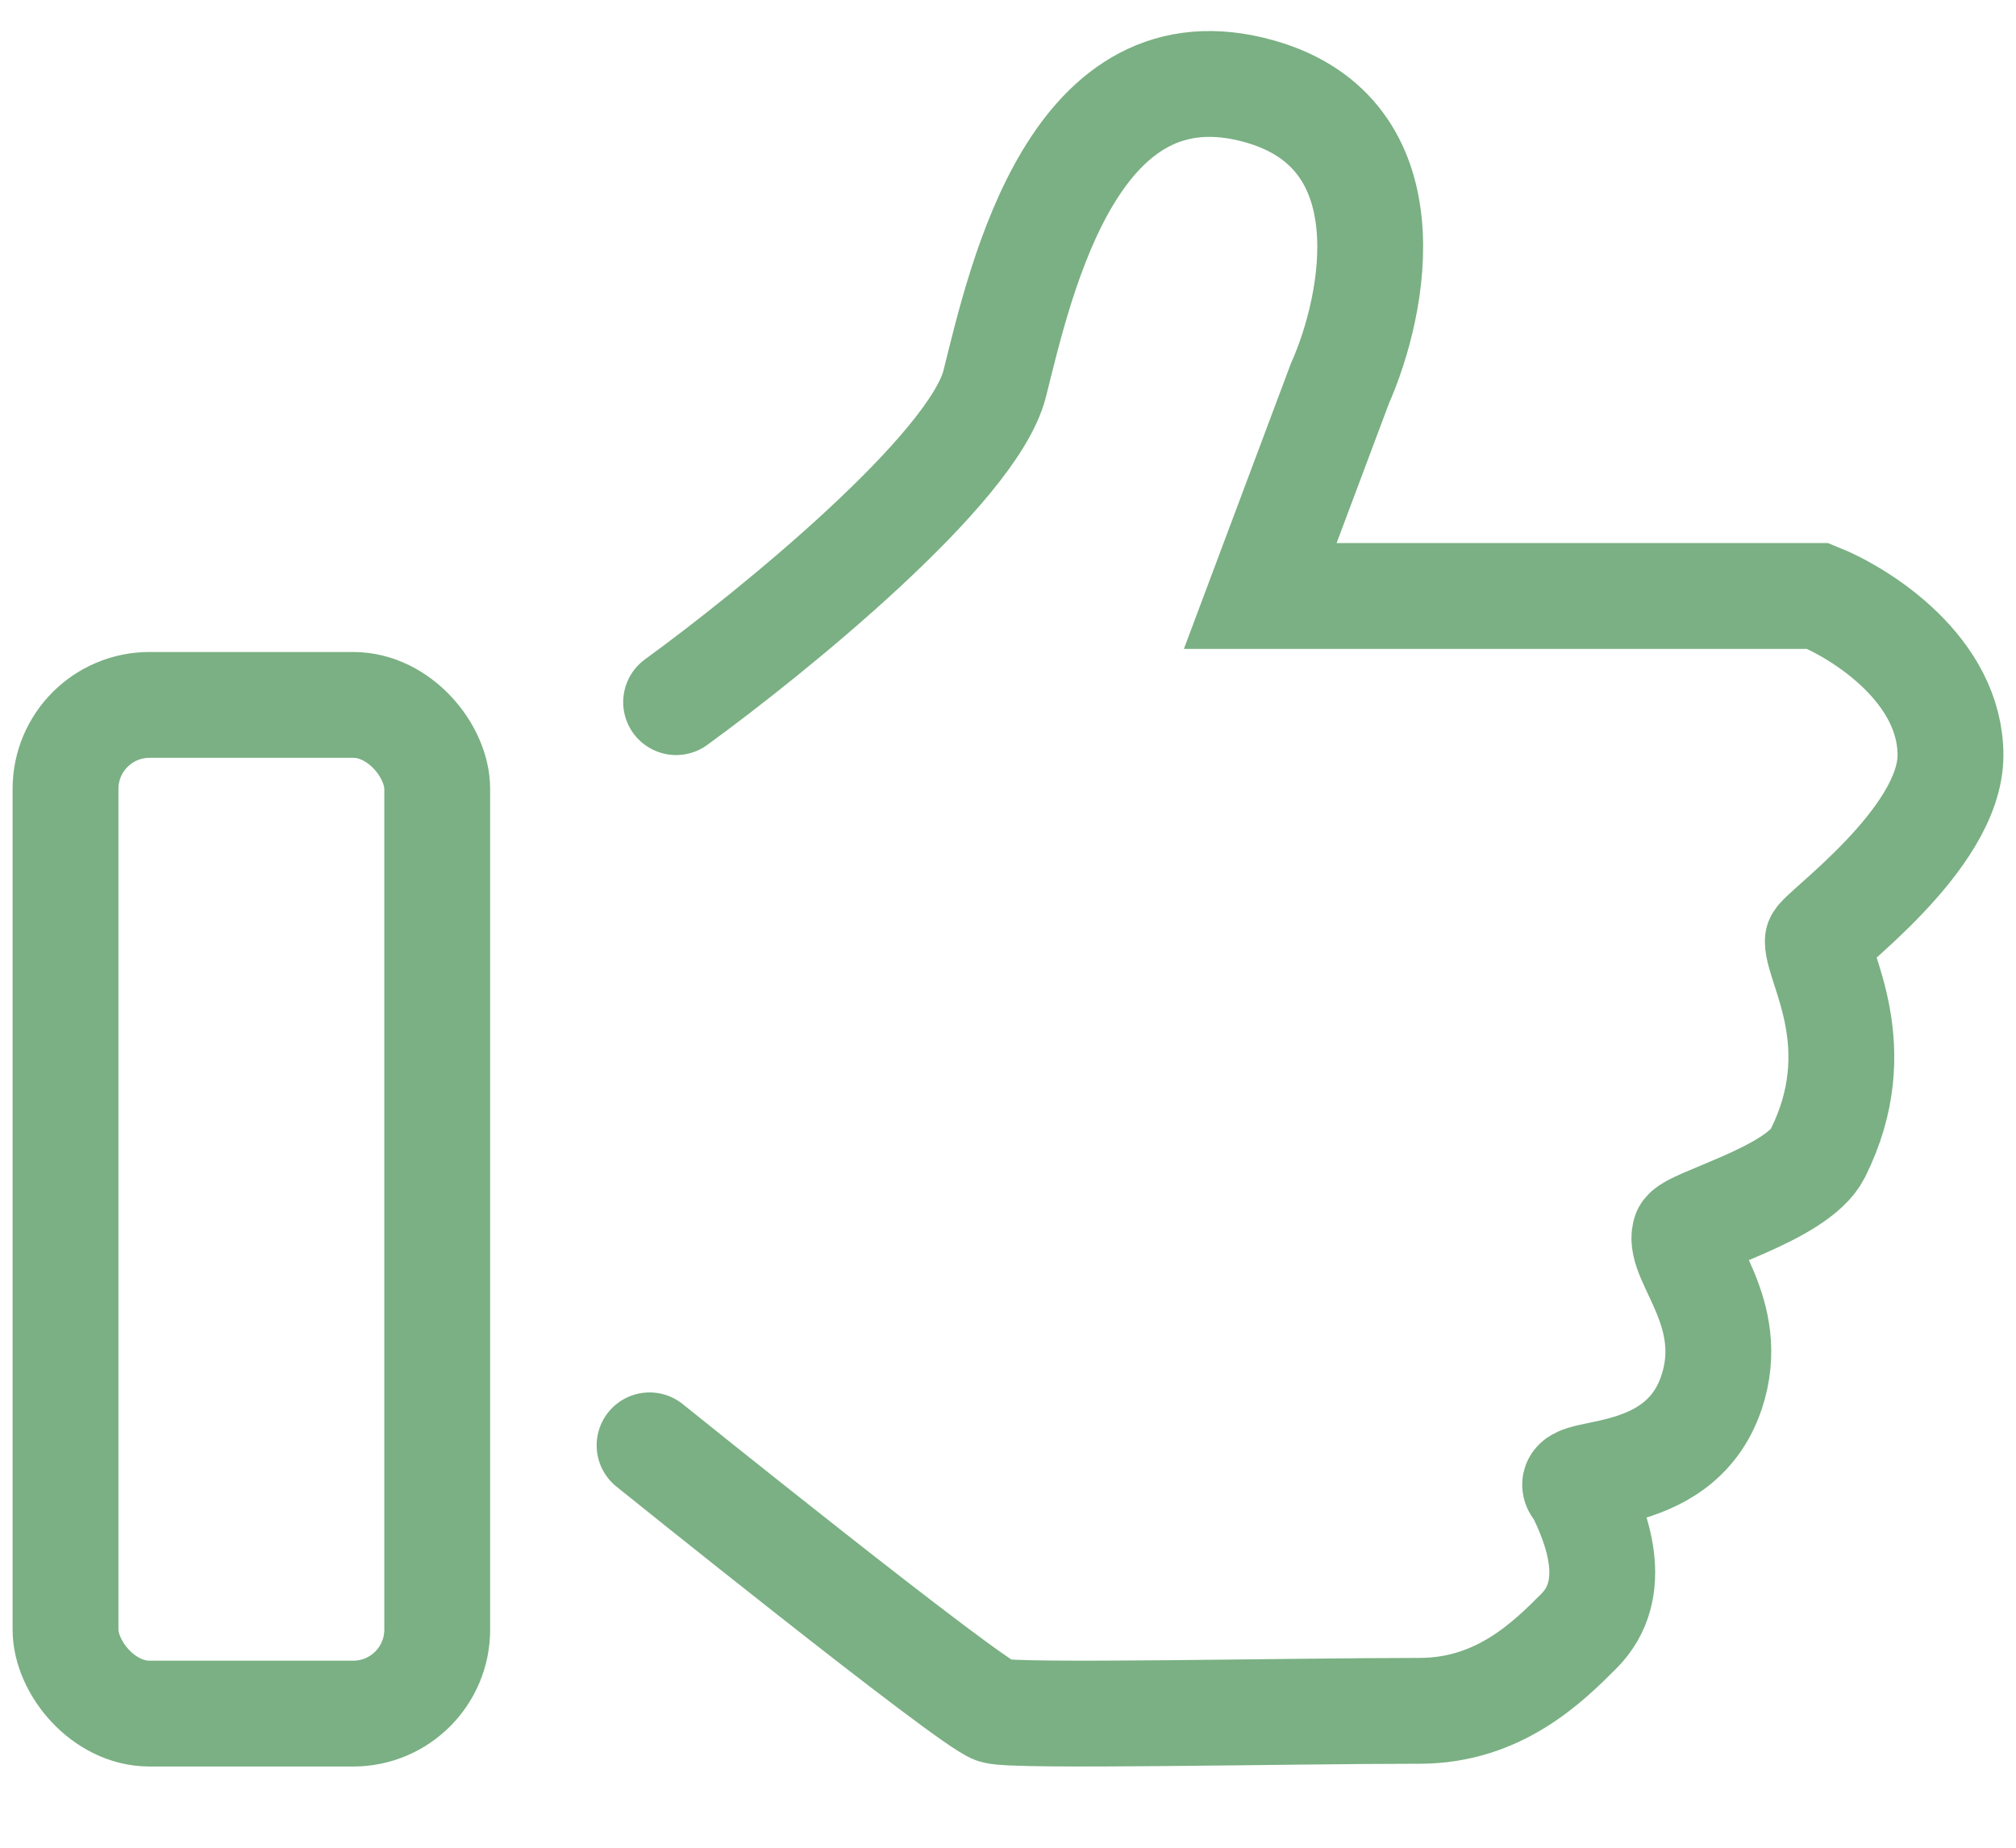
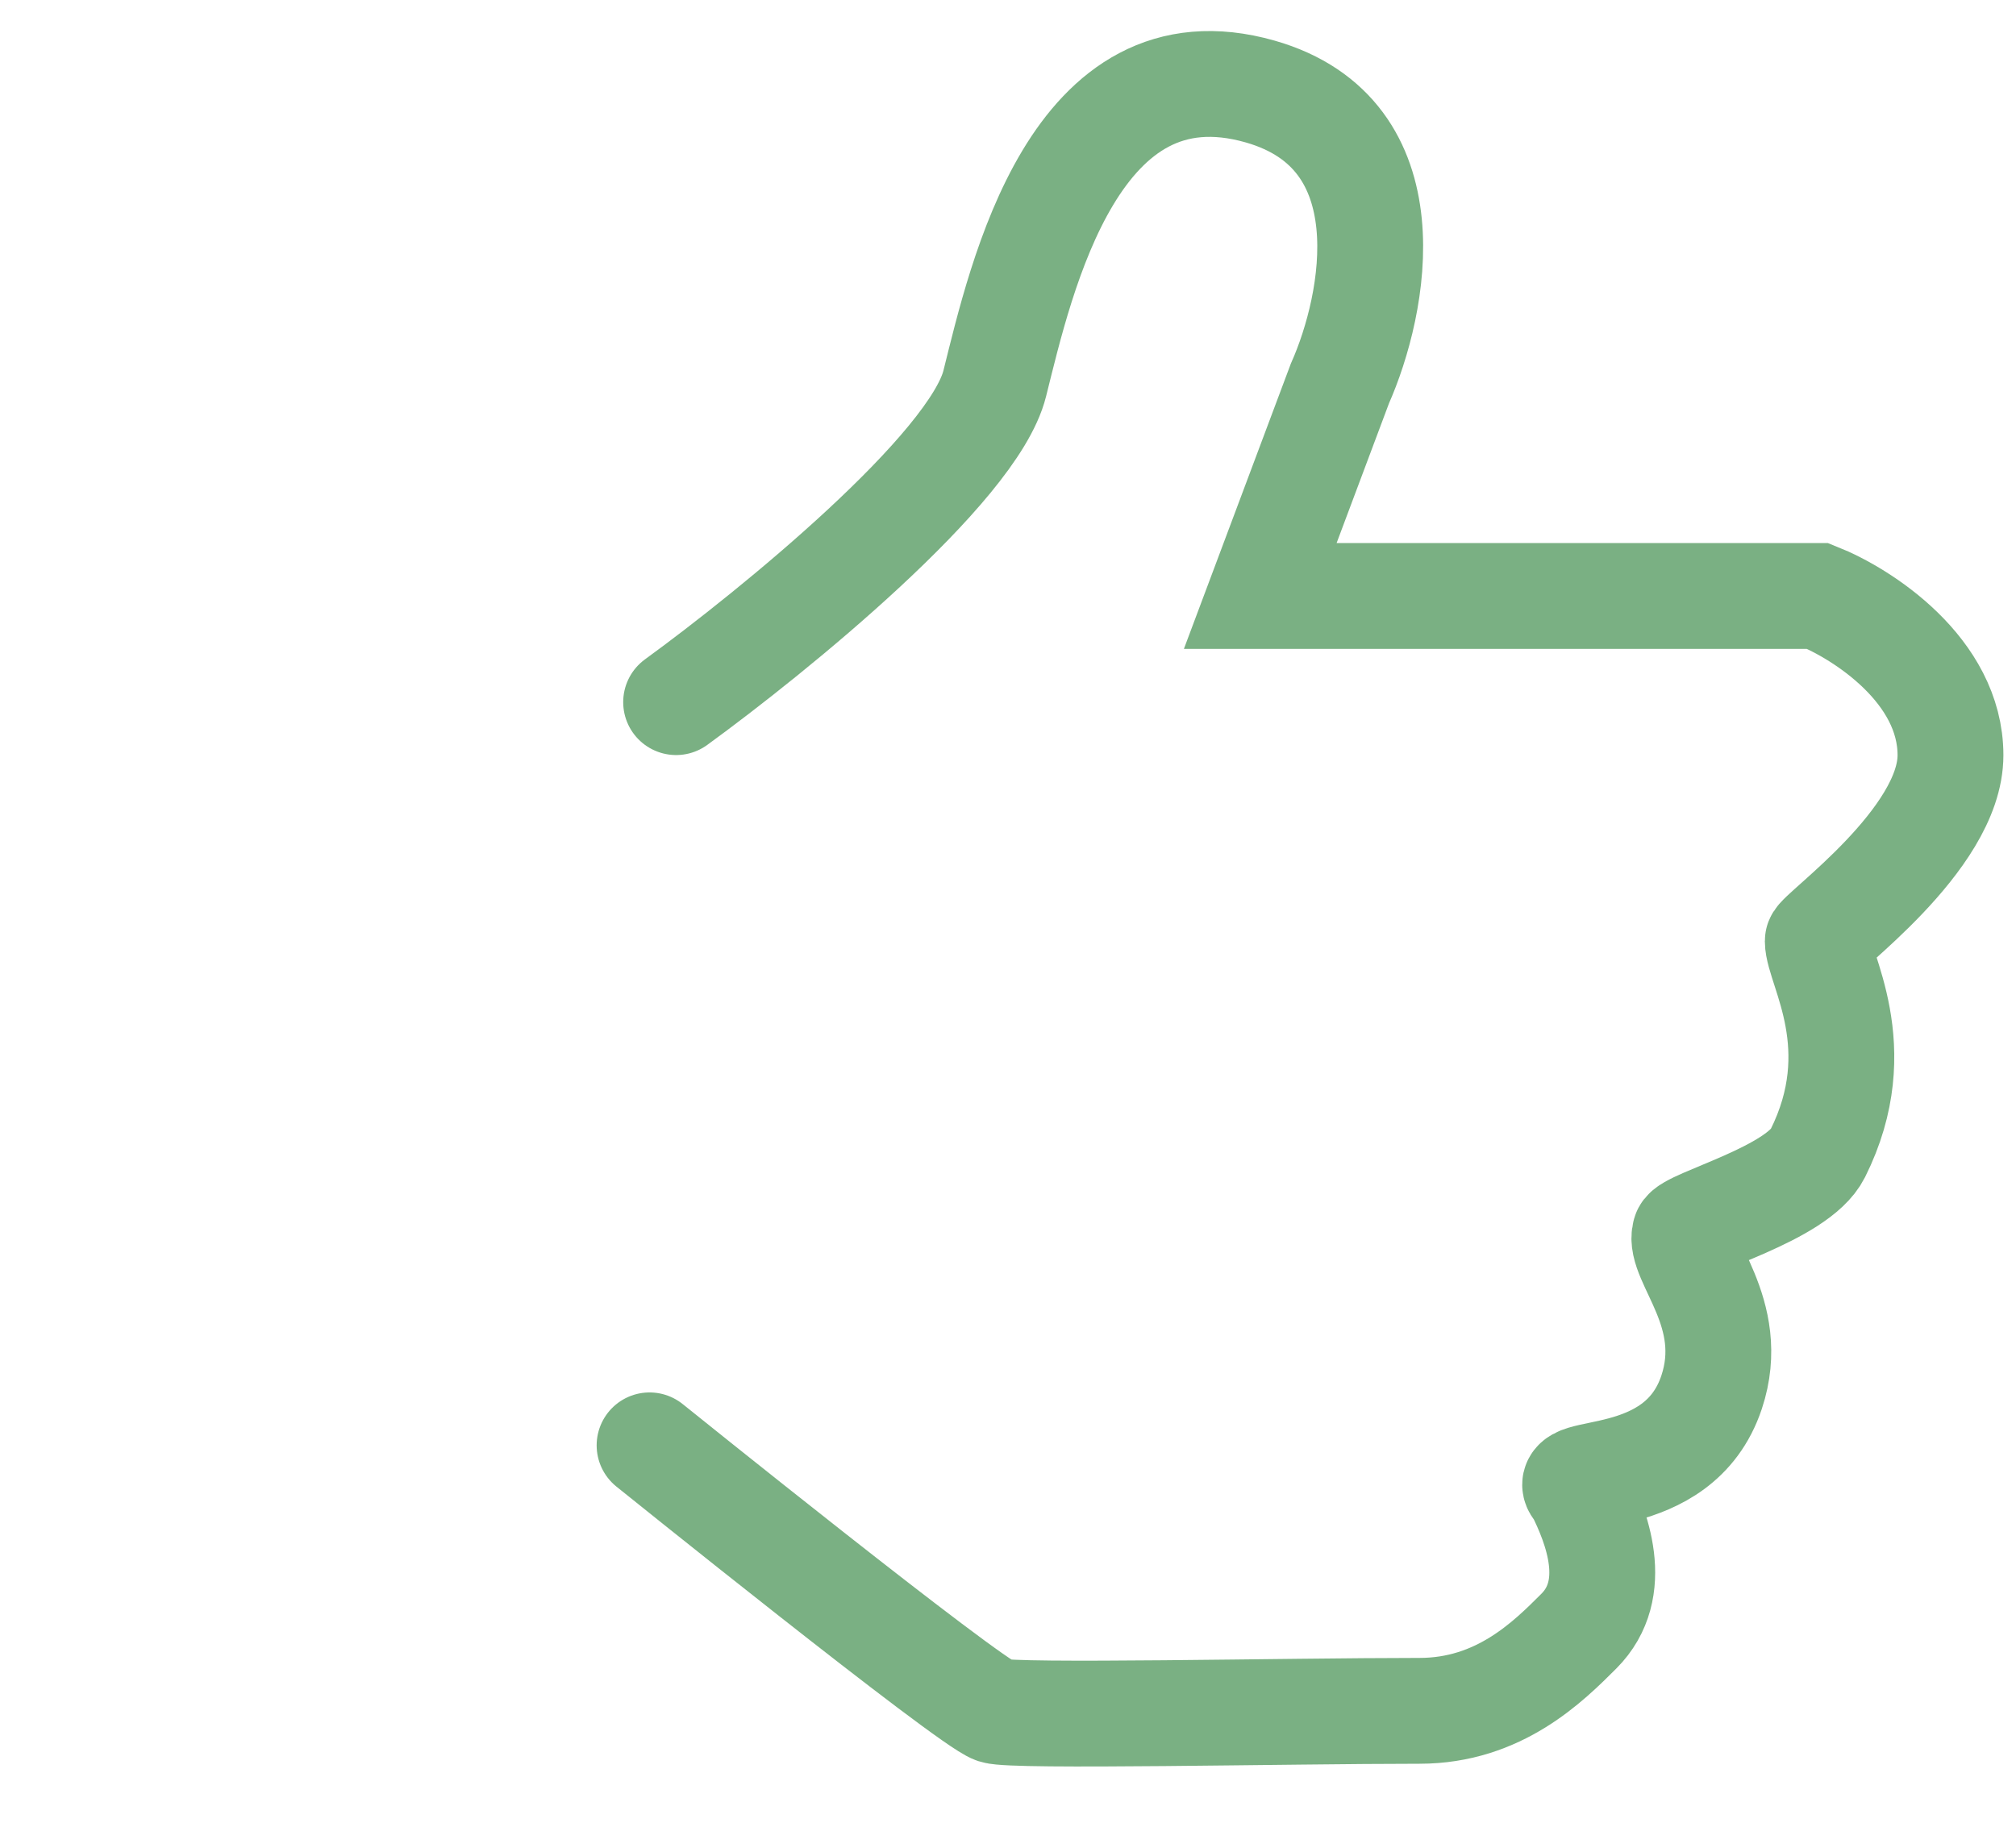
<svg xmlns="http://www.w3.org/2000/svg" width="24" height="22" viewBox="0 0 24 22" fill="none">
-   <rect x="0.78" y="8.393" width="4.425" height="12.01" rx="1" stroke="#7AB083" stroke-width="1.26" />
  <path d="M8.049 8.36C9.208 7.517 11.589 5.578 11.842 4.567C12.158 3.303 12.79 0.458 15.003 1.09C16.773 1.596 16.372 3.619 15.951 4.567L15.003 7.096H21.64C22.167 7.306 23.22 7.98 23.22 8.992C23.22 10.003 21.64 11.115 21.64 11.204C21.64 11.52 22.272 12.469 21.64 13.733C21.397 14.218 20.099 14.545 20.06 14.681C19.968 14.997 20.692 15.629 20.376 16.577C19.976 17.776 18.479 17.435 18.795 17.751C19.006 18.172 19.301 18.916 18.795 19.422C18.433 19.784 17.847 20.37 16.899 20.37C15.319 20.37 12.065 20.444 11.842 20.37C11.526 20.264 7.733 17.209 7.733 17.209" stroke="#7AB083" stroke-width="1.26" stroke-linecap="round" />
</svg>